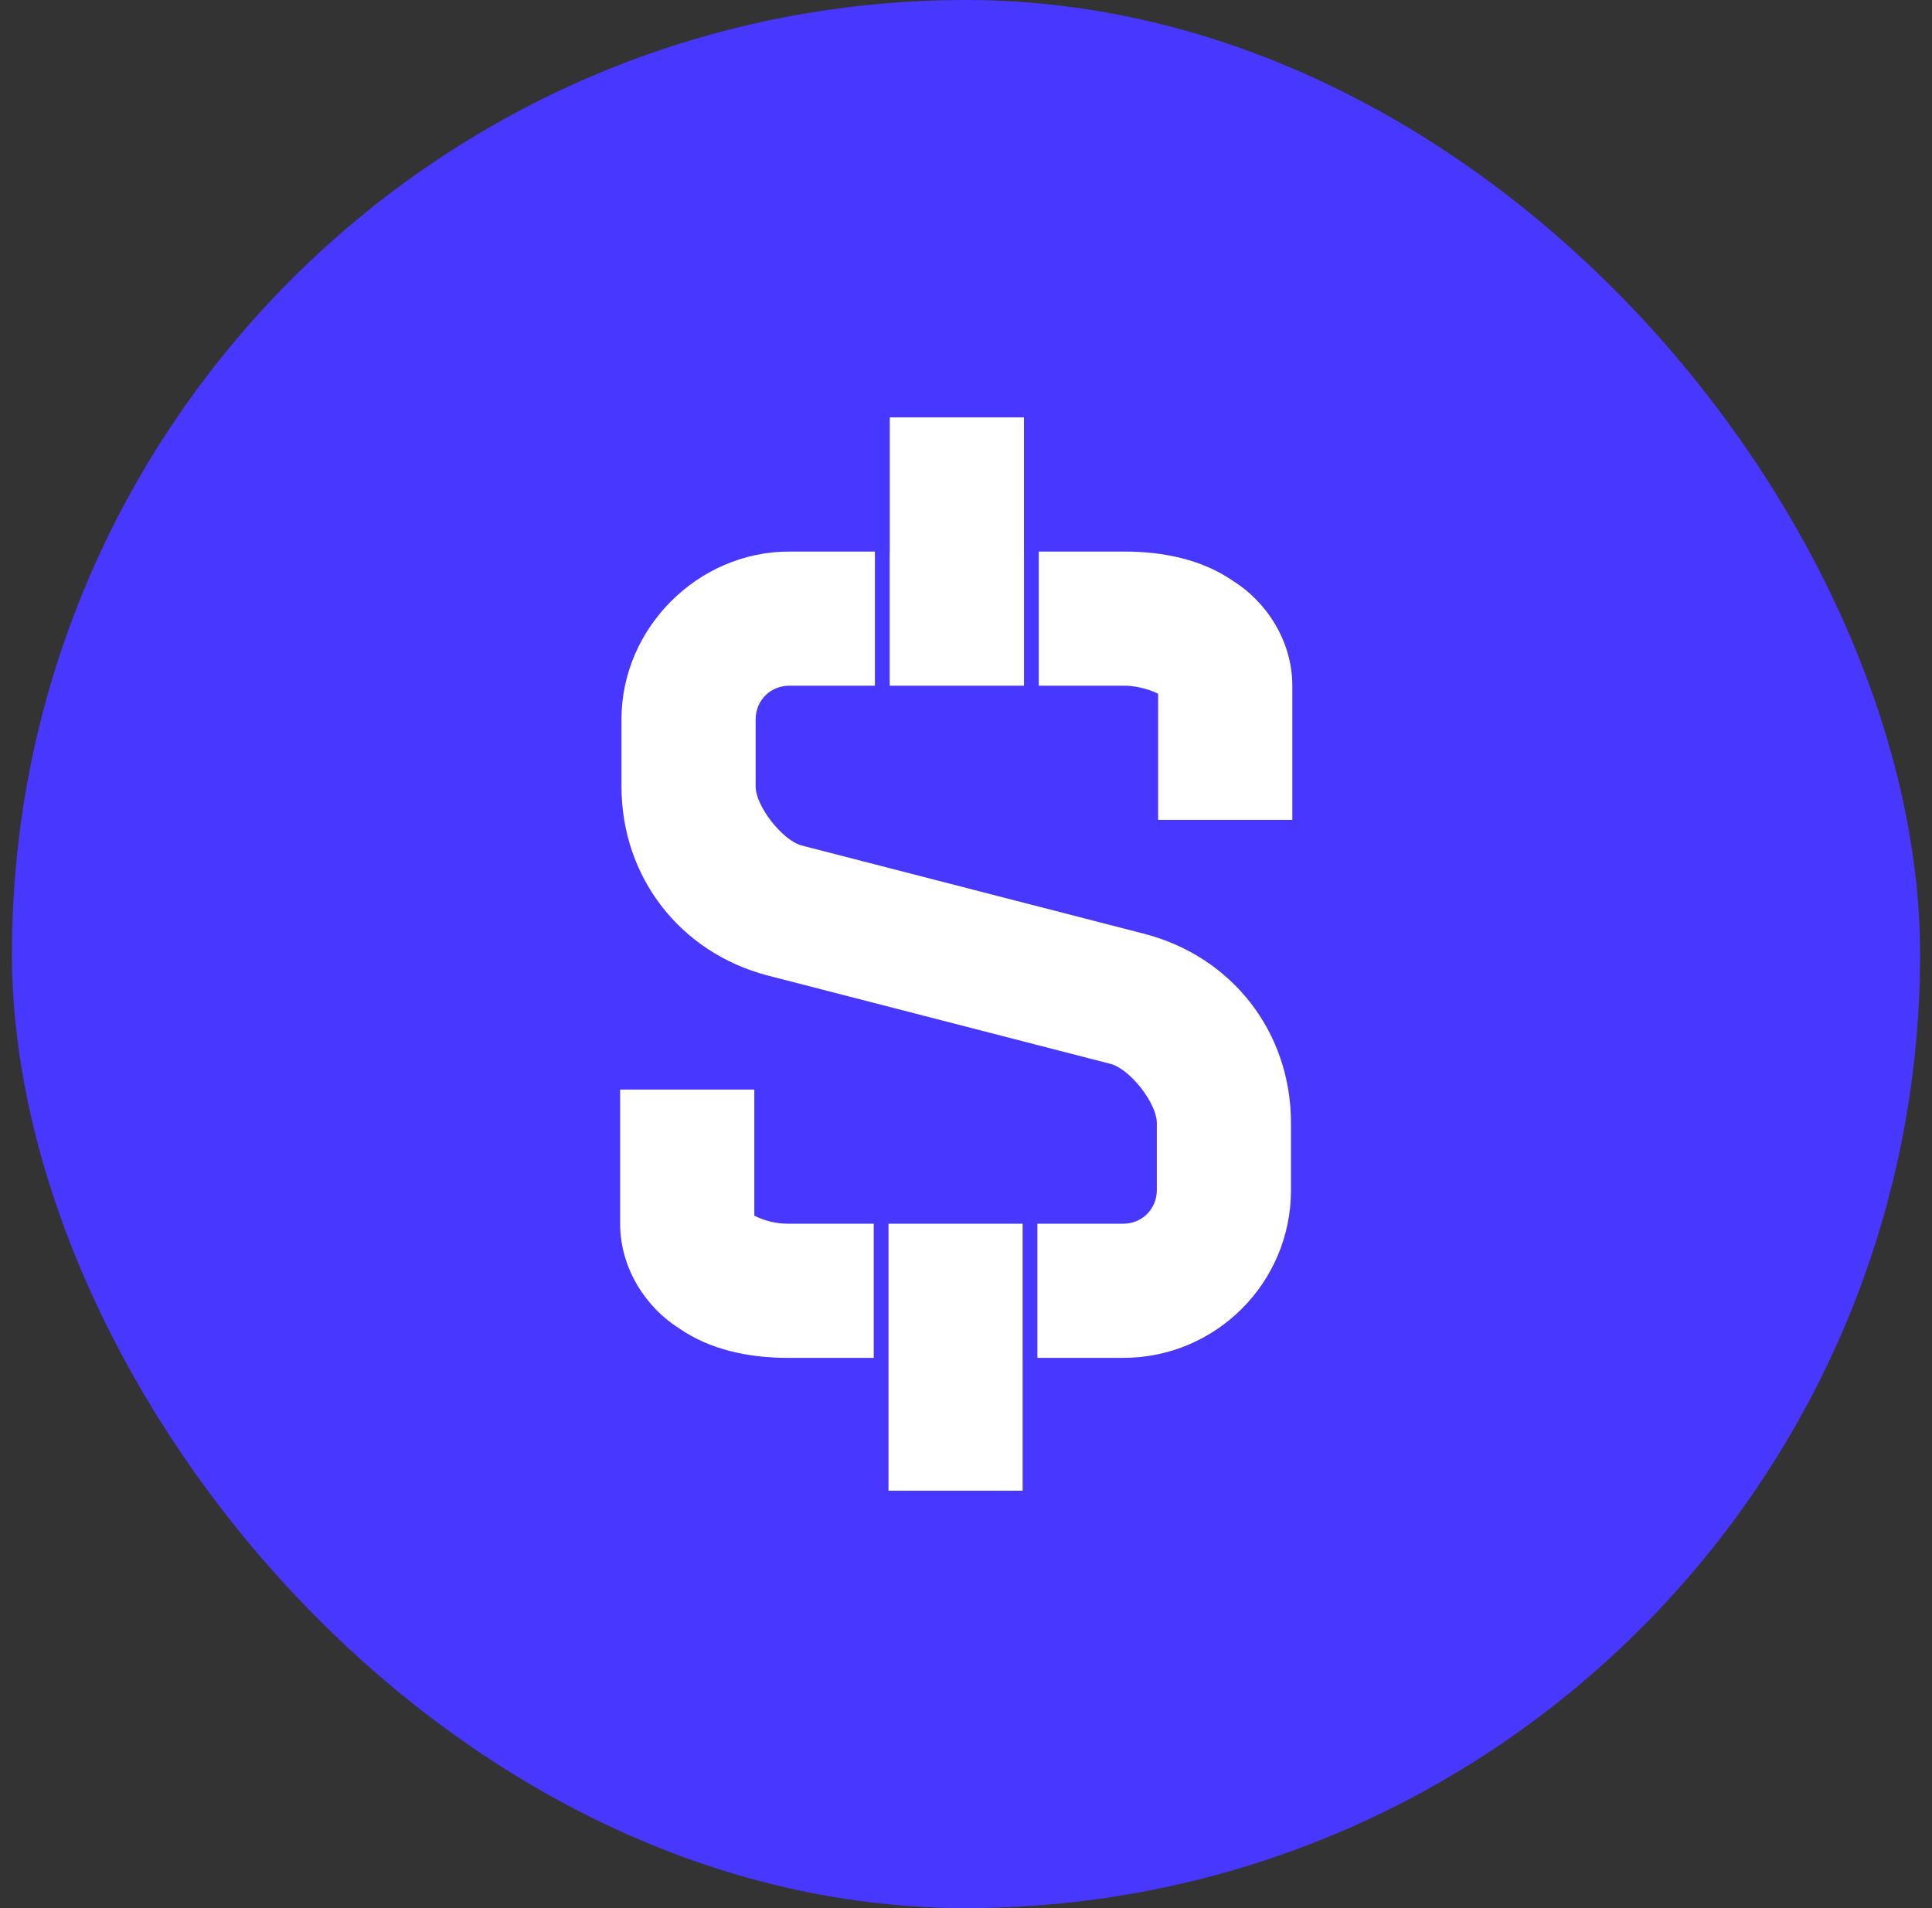
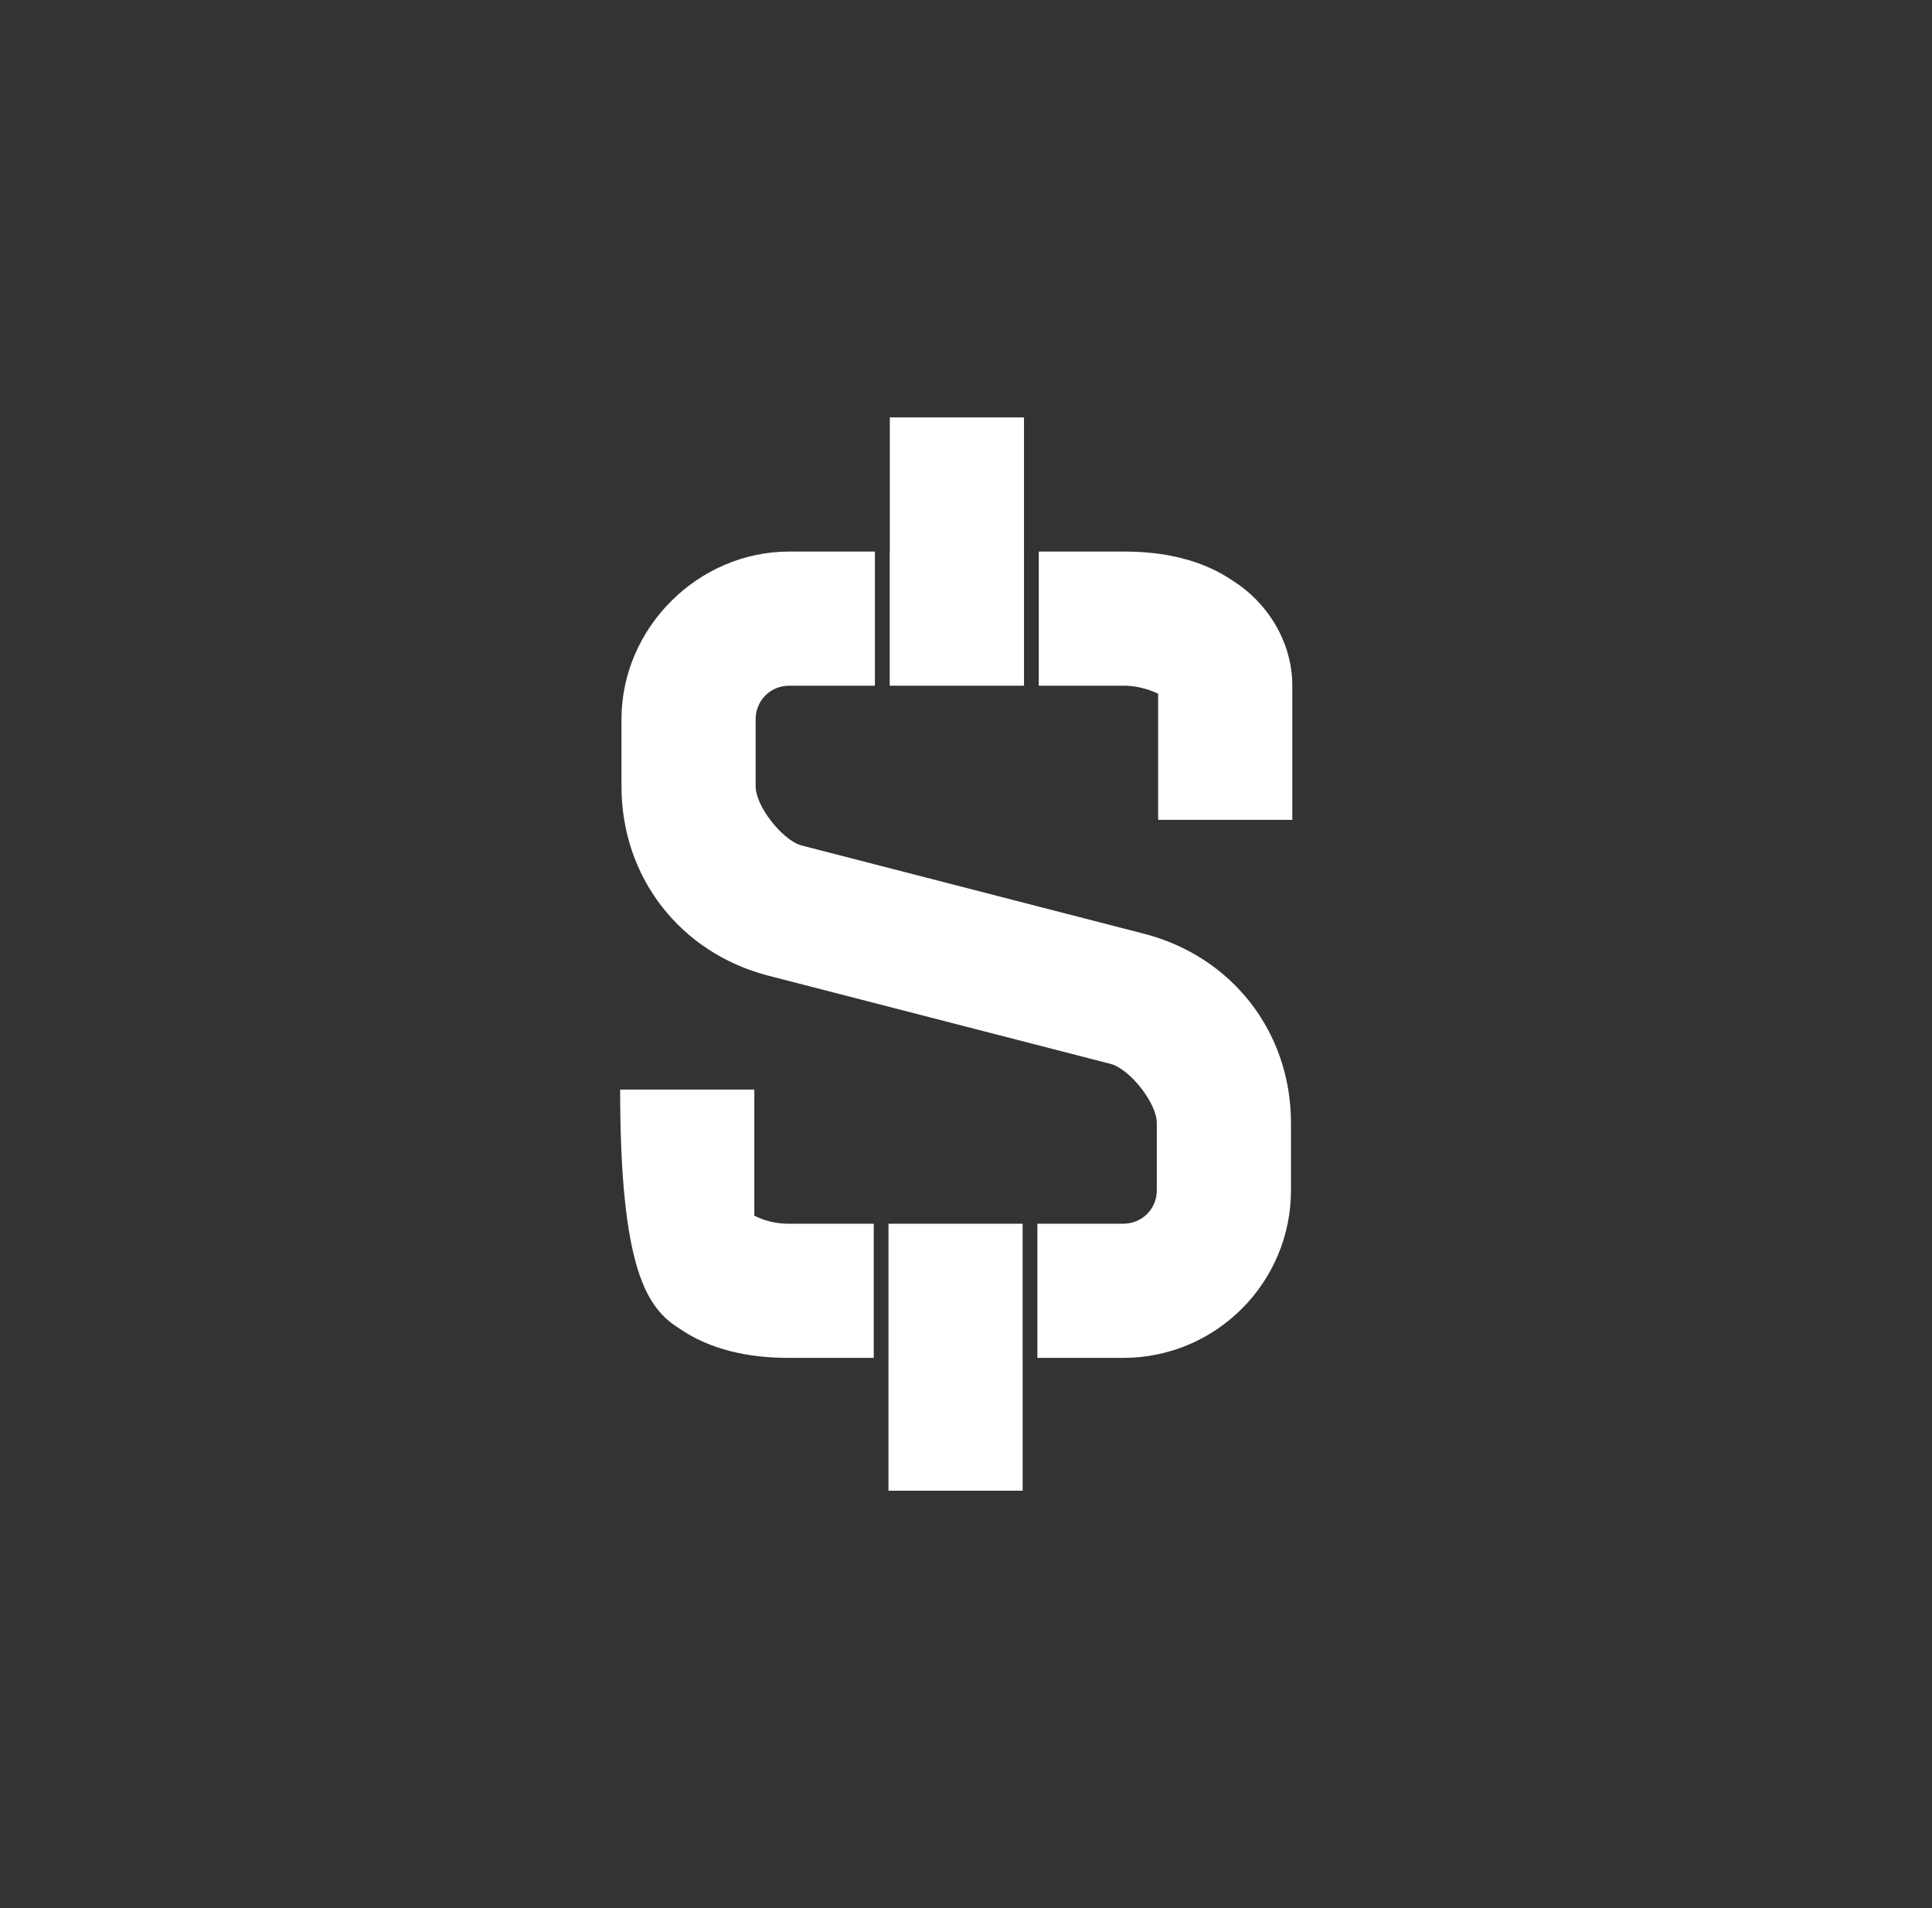
<svg xmlns="http://www.w3.org/2000/svg" width="81" height="80" viewBox="0 0 81 80" fill="none">
  <rect x="0" y="0" width="81" height="80" fill="#333333" stroke="none" />
-   <rect x="0.5" width="80" height="80" rx="40" fill="#4737FF" />
  <g clip-path="url(#clip0_2607_6940)">
-     <path fill-rule="evenodd" clip-rule="evenodd" d="M37.306 17.5V23.125H37.301V28.75H42.932V23.125H42.931V17.5H37.306ZM36.681 28.75V23.125H33.087C29.262 23.125 26.056 26.331 26.056 30.156V32.969C26.056 36.794 28.531 39.944 32.187 40.9L46.587 44.612C47.375 44.837 48.5 46.244 48.5 47.087V49.9C48.5 50.688 47.881 51.306 47.093 51.306H43.493V56.931H47.093C50.975 56.931 54.125 53.781 54.125 49.9V47.087C54.125 43.263 51.65 40.112 47.993 39.156L33.593 35.444C32.806 35.219 31.681 33.812 31.681 32.969V30.156C31.681 29.369 32.3 28.75 33.087 28.75H36.681ZM47.15 28.75H43.551V23.125H47.15C48.781 23.125 50.412 23.462 51.706 24.363C53.056 25.206 54.181 26.837 54.181 28.75V34.375H48.556V29.087C48.331 28.975 47.769 28.75 47.15 28.75ZM37.251 51.306H42.874V56.999H42.875V62.556H37.25V56.999H37.251V51.306ZM36.632 51.306H33.031C32.542 51.304 32.061 51.189 31.625 50.969V45.681H26V51.306C26 53.219 27.125 54.85 28.475 55.694C29.768 56.594 31.4 56.931 33.031 56.931H36.632V51.306Z" fill="white" />
+     <path fill-rule="evenodd" clip-rule="evenodd" d="M37.306 17.5V23.125H37.301V28.75H42.932V23.125H42.931V17.5H37.306ZM36.681 28.75V23.125H33.087C29.262 23.125 26.056 26.331 26.056 30.156V32.969C26.056 36.794 28.531 39.944 32.187 40.9L46.587 44.612C47.375 44.837 48.5 46.244 48.5 47.087V49.9C48.5 50.688 47.881 51.306 47.093 51.306H43.493V56.931H47.093C50.975 56.931 54.125 53.781 54.125 49.9V47.087C54.125 43.263 51.65 40.112 47.993 39.156L33.593 35.444C32.806 35.219 31.681 33.812 31.681 32.969V30.156C31.681 29.369 32.3 28.75 33.087 28.75H36.681ZM47.15 28.75H43.551V23.125H47.15C48.781 23.125 50.412 23.462 51.706 24.363C53.056 25.206 54.181 26.837 54.181 28.75V34.375H48.556V29.087C48.331 28.975 47.769 28.75 47.15 28.75ZM37.251 51.306H42.874V56.999H42.875V62.556H37.25V56.999H37.251V51.306ZM36.632 51.306H33.031C32.542 51.304 32.061 51.189 31.625 50.969V45.681H26C26 53.219 27.125 54.85 28.475 55.694C29.768 56.594 31.4 56.931 33.031 56.931H36.632V51.306Z" fill="white" />
  </g>
  <defs>
    <clipPath id="clip0_2607_6940">
      <rect width="45" height="45" fill="white" transform="translate(18 17.5)" />
    </clipPath>
  </defs>
</svg>